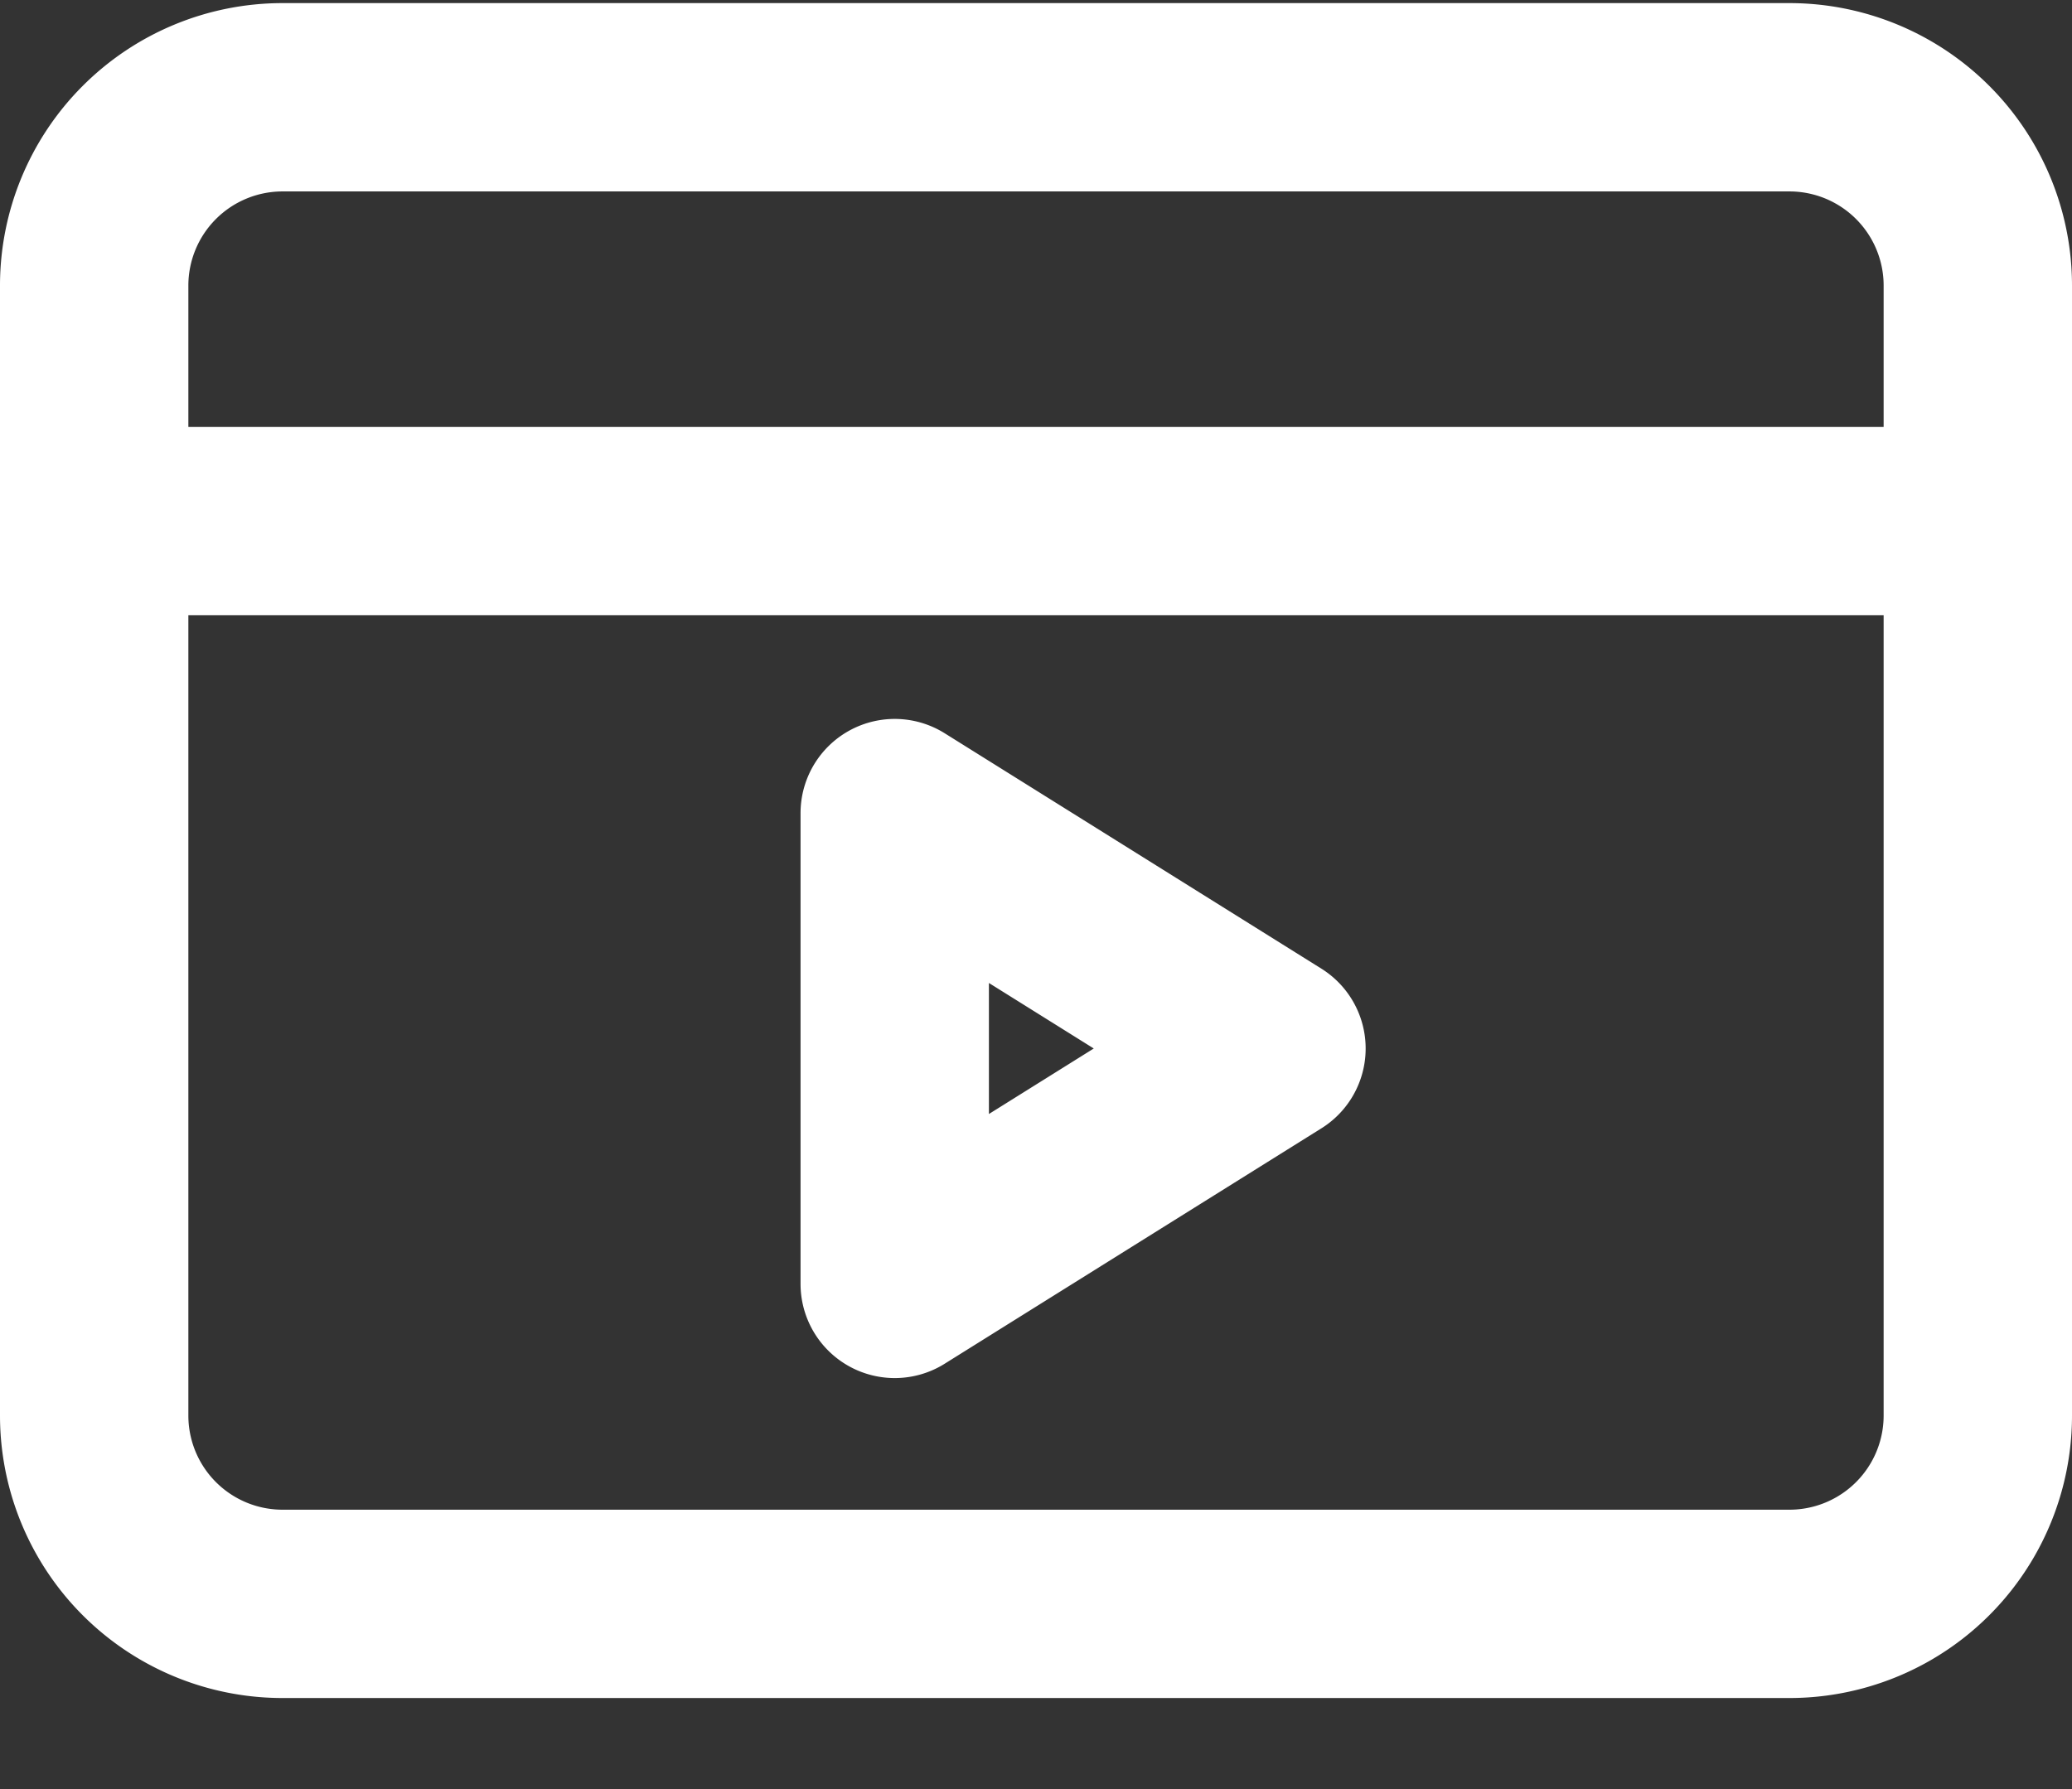
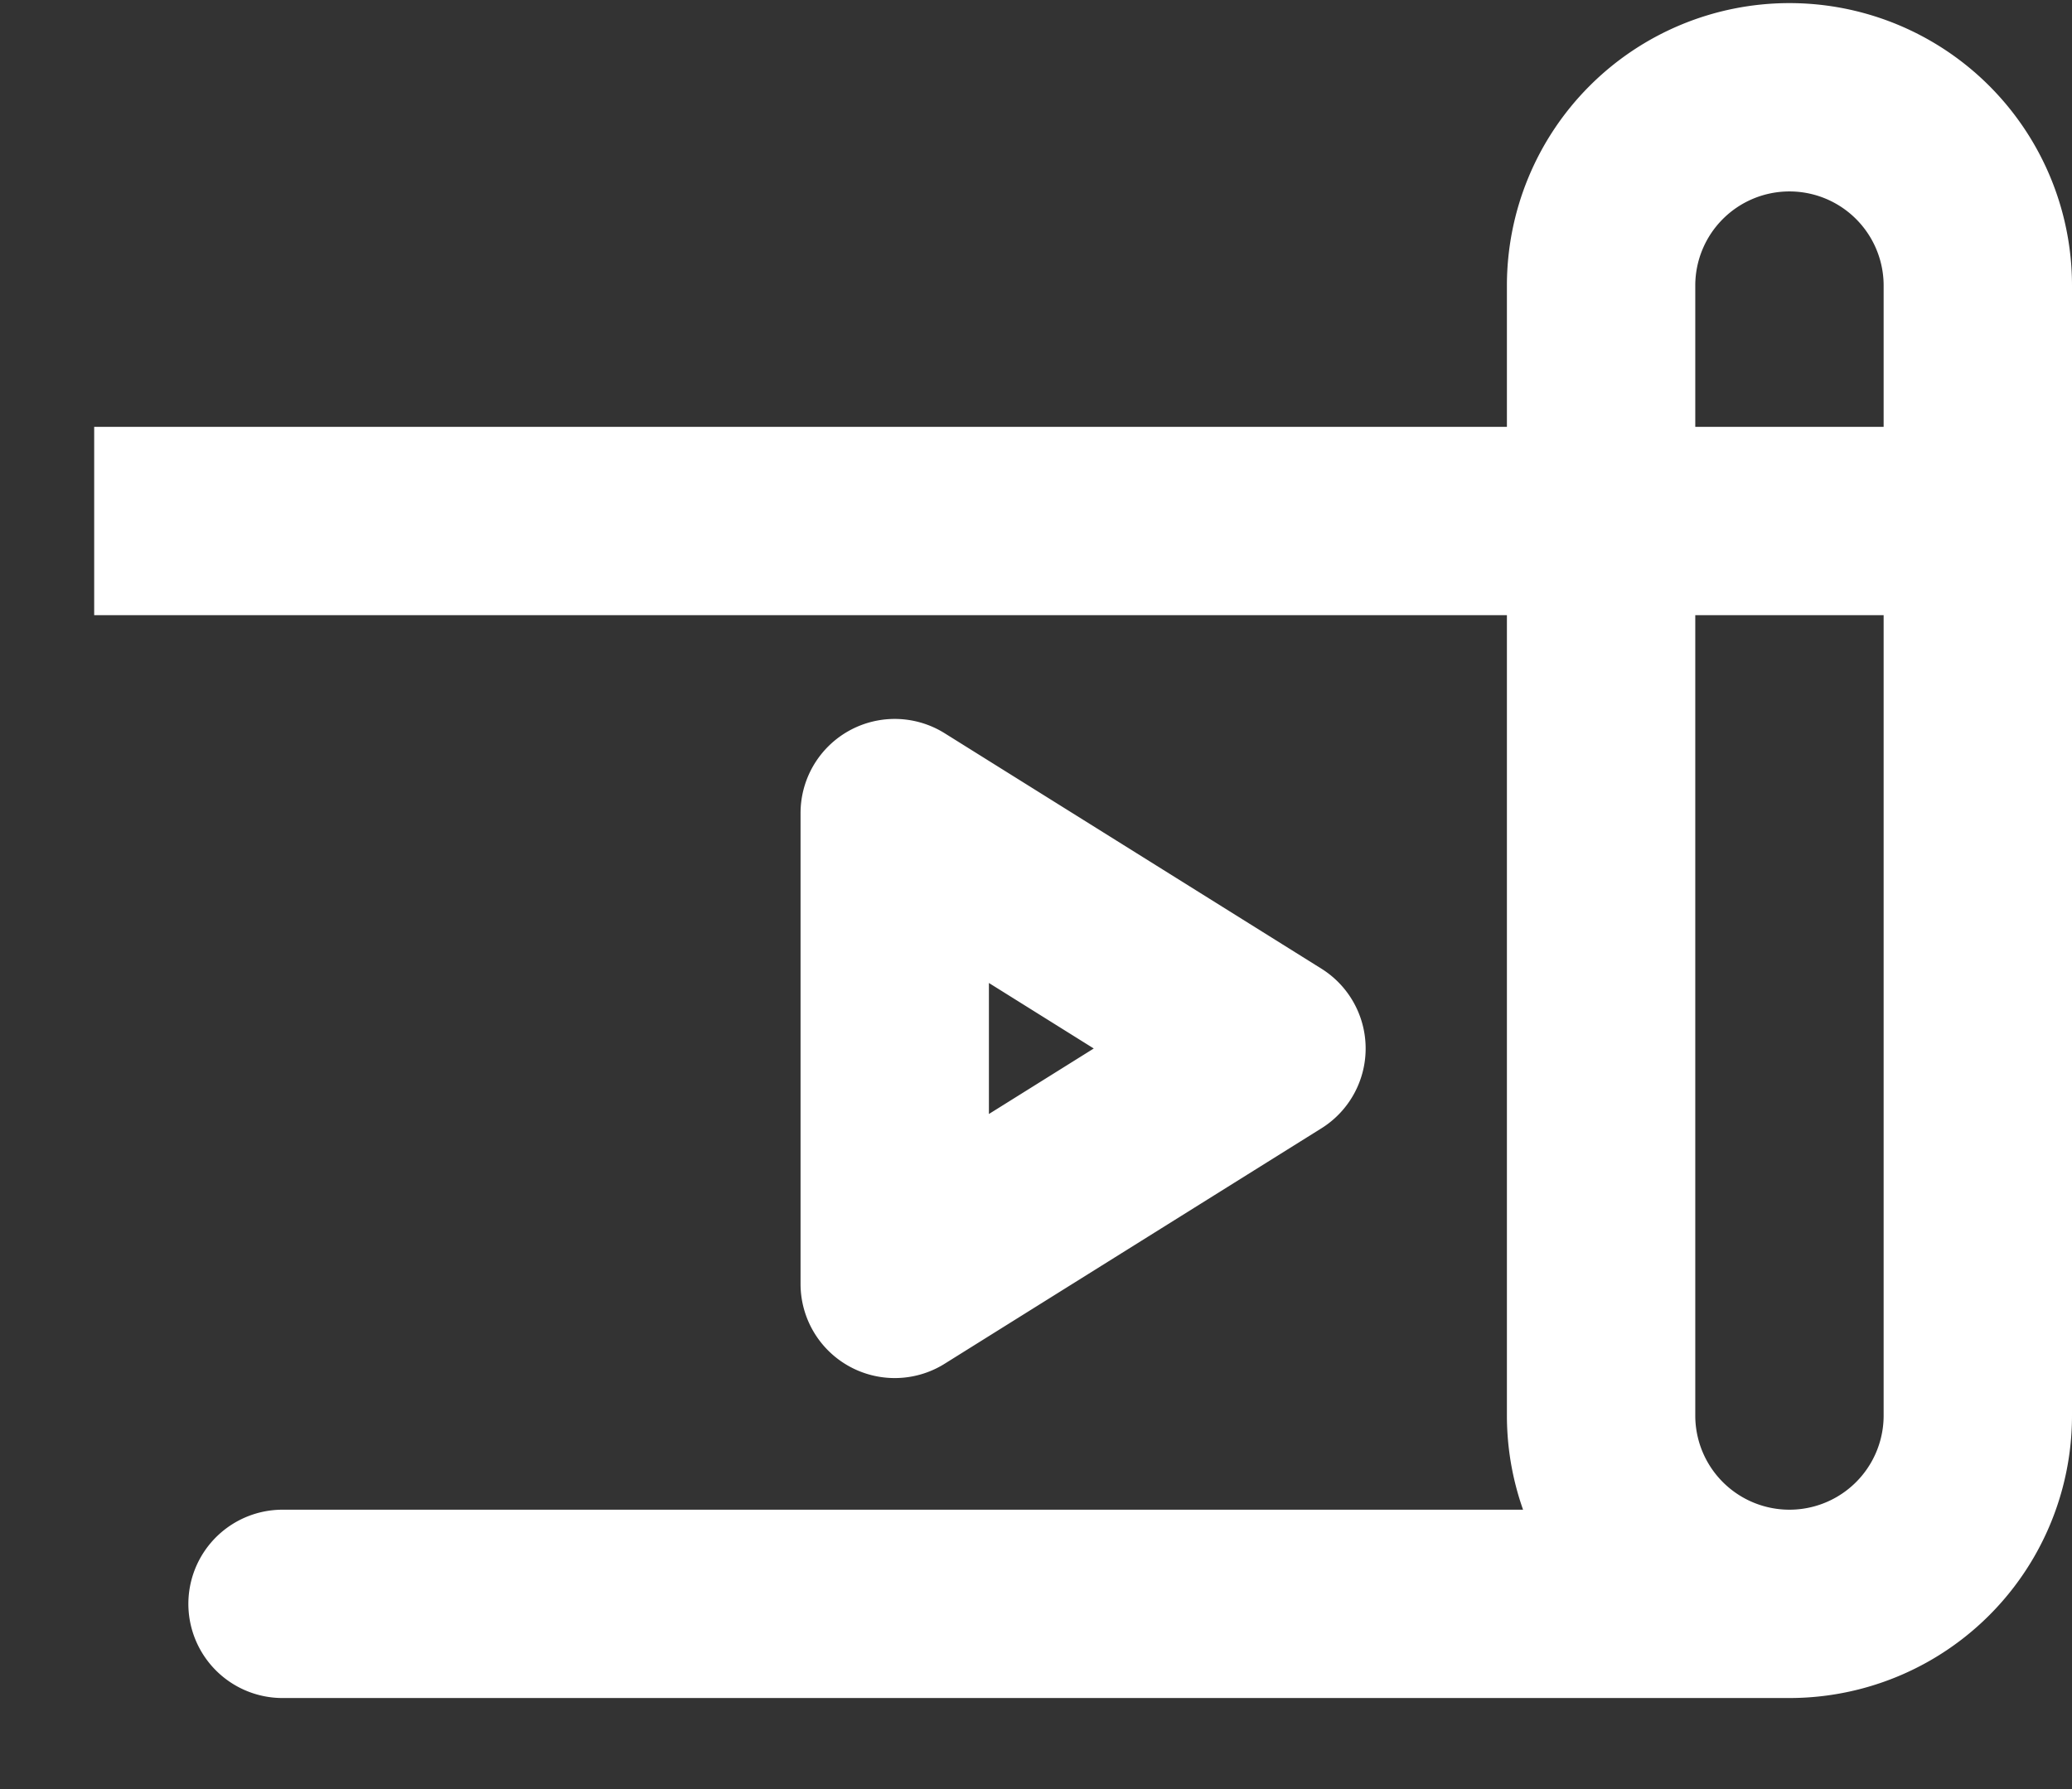
<svg xmlns="http://www.w3.org/2000/svg" width="22" height="19" fill="none">
  <rect width="100%" height="100%" fill="#333333" stroke="none" />
-   <path stroke="#fff" stroke-linecap="square" stroke-linejoin="round" stroke-width="2" d="M2 5.533h18M9.5 8.635l4 2.5-4 2.5zM3 17.033h16a2 2 0 0 0 2-2v-12a2 2 0 0 0-2-2H3a2 2 0 0 0-2 2v12a2 2 0 0 0 2 2Z" />
+   <path stroke="#fff" stroke-linecap="square" stroke-linejoin="round" stroke-width="2" d="M2 5.533h18M9.5 8.635l4 2.5-4 2.5zM3 17.033h16a2 2 0 0 0 2-2v-12a2 2 0 0 0-2-2a2 2 0 0 0-2 2v12a2 2 0 0 0 2 2Z" />
</svg>